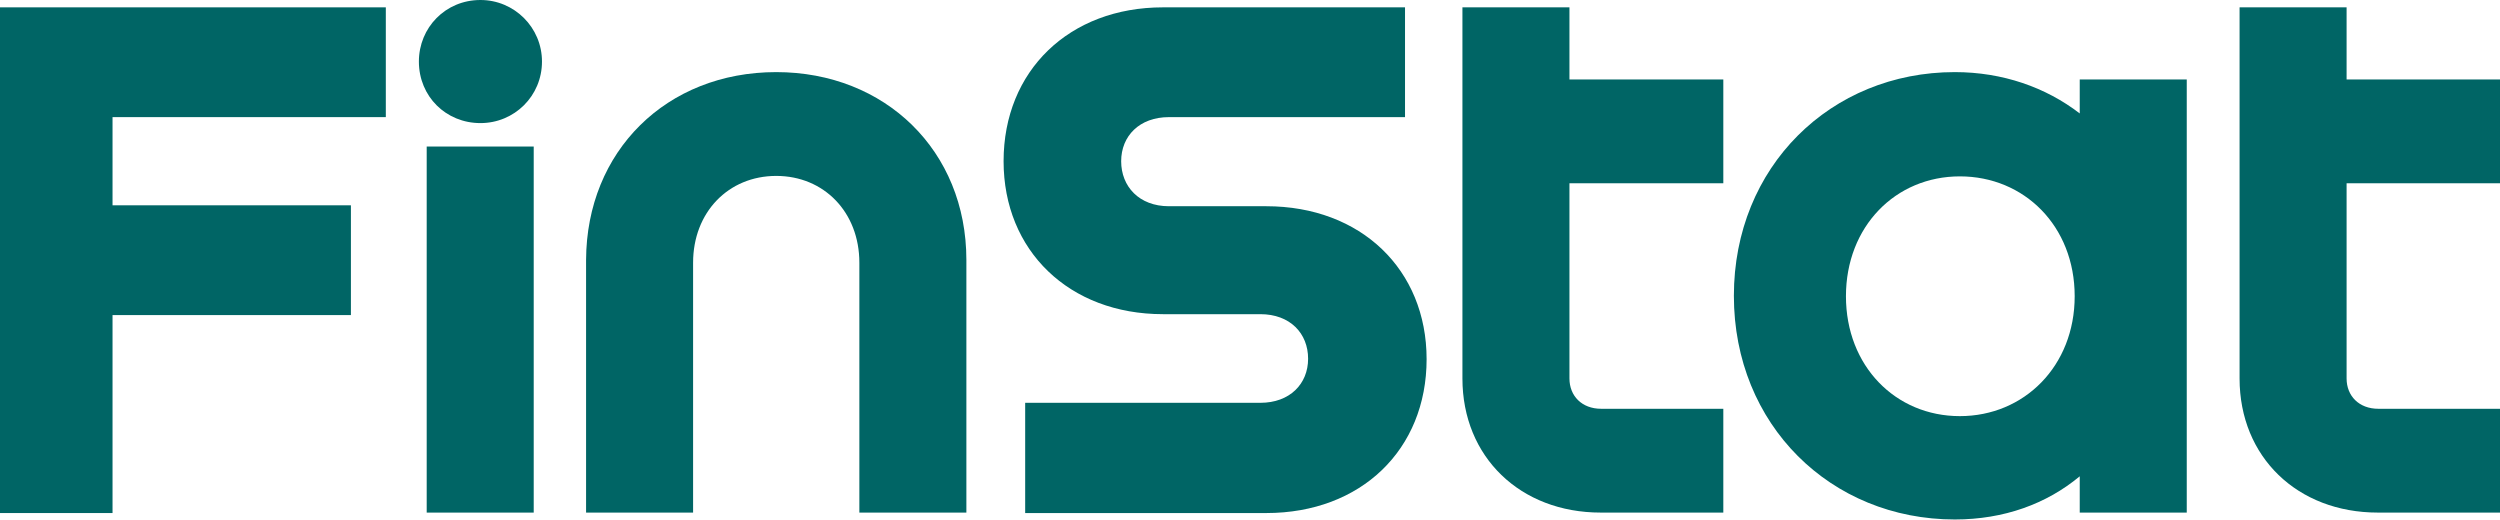
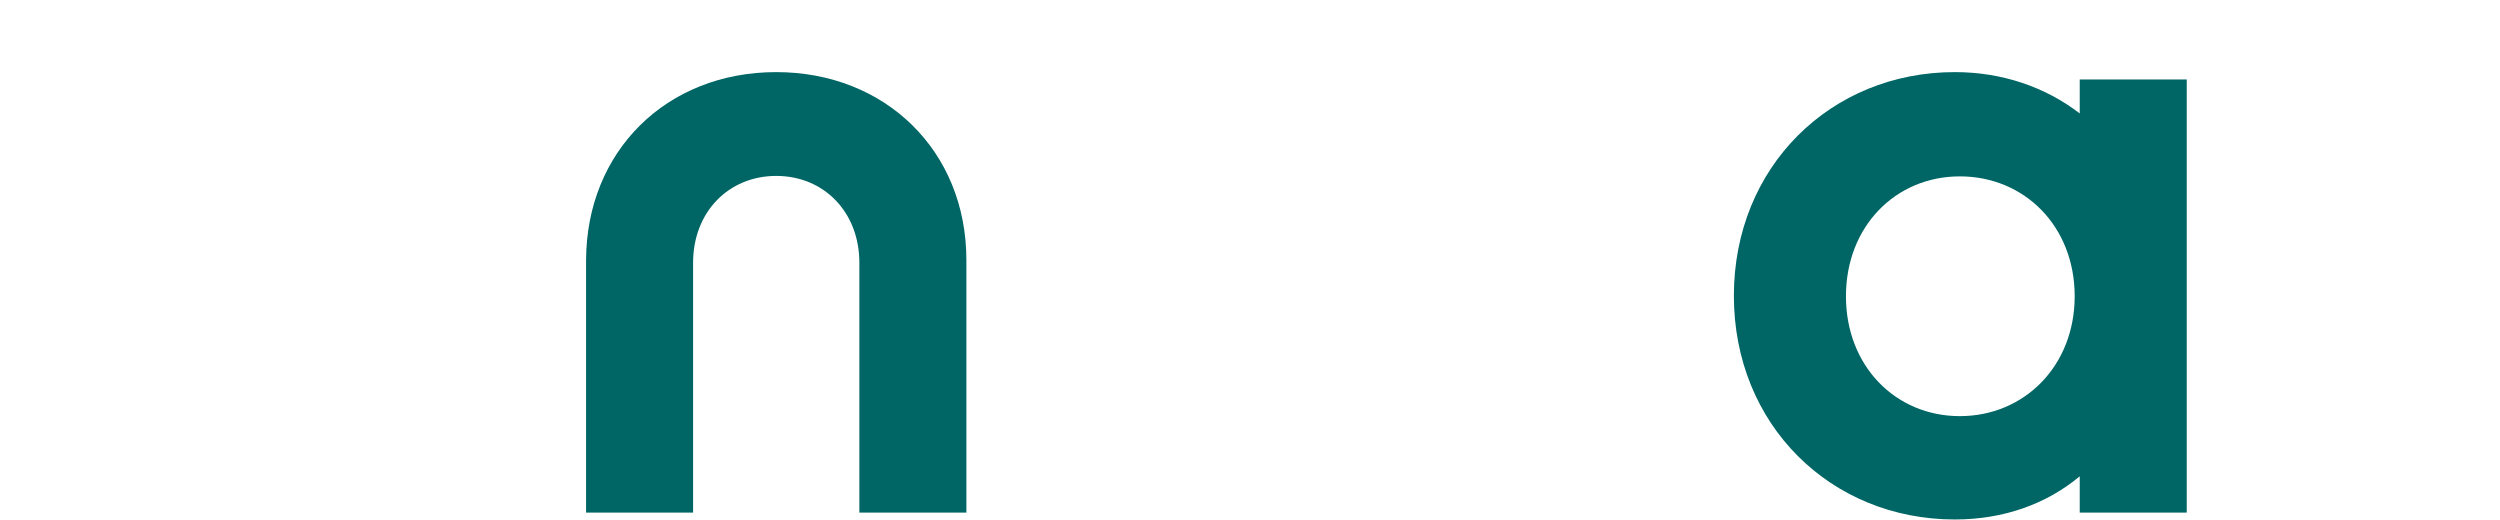
<svg xmlns="http://www.w3.org/2000/svg" id="Livello_1" x="0px" y="0px" viewBox="0 0 544.3 113.2" style="enable-background:new 0 0 544.3 113.2;" xml:space="preserve">
  <style type="text/css">	.st0{fill:#006565;}</style>
  <g>
-     <path class="st0" d="M84,1.6v23.9H24.5v19.2h51.9v23.9H24.5v43.1H0V1.6H84z" />
-     <path class="st0" d="M104.6,0C112,0,118,6,118,13.4c0,7.5-6,13.4-13.4,13.4c-7.5,0-13.4-5.8-13.4-13.4C91.2,6,97,0,104.6,0z   M92.9,31.9h23.3v79.7H92.9V31.9z" />
    <path class="st0" d="M169,15.7c23.7,0,41.4,17.1,41.4,40.9v55h-23.3V57.2c0-11-7.7-18.9-18.1-18.9c-10.4,0-18.1,7.9-18.1,18.9v54.4  h-23.3v-55C127.7,32.9,145.1,15.7,169,15.7z" />
-     <path class="st0" d="M223.1,87.7h51.3c6.4,0,10.4-4.1,10.4-9.6s-3.9-9.7-10.4-9.7h-21.2c-20.4,0-34.7-13.8-34.7-33.3  c0-19.7,14.3-33.5,34.7-33.5h52.7v23.9h-51.4c-6.4,0-10.4,4.1-10.4,9.6s3.9,9.8,10.4,9.8h21.2c20.6,0,34.9,13.8,34.9,33.3  c0,19.7-14.3,33.5-34.9,33.5h-52.5v-24H223.1z" />
-     <path class="st0" d="M318.4,82.4V1.6h23.3v15.7h33.5v22.6h-33.5v42.5c0,3.8,2.7,6.6,6.9,6.6h26.6v22.6h-26.7  C331,111.6,318.4,99.5,318.4,82.4z" />
    <path class="st0" d="M425.6,15.7c10.4,0,19.8,3.3,27.2,9v-7.4h23.3v94.3h-23.3v-7.9c-7.2,6-16.5,9.4-27.2,9.4  c-27,0-48.1-20.6-48.1-48.7S398.6,15.7,425.6,15.7z M426.7,90.6c14,0,25-10.9,25-26.1c0-15.3-11-26.1-25-26.1s-24.8,10.9-24.8,26.1  C401.9,79.7,412.7,90.6,426.7,90.6z" />
-     <path class="st0" d="M487.6,82.4V1.6h23.3v15.7h33.5v22.6h-33.5v42.5c0,3.8,2.7,6.6,6.9,6.6h26.6v22.6h-26.7  C500.2,111.6,487.6,99.5,487.6,82.4z" />
  </g>
</svg>